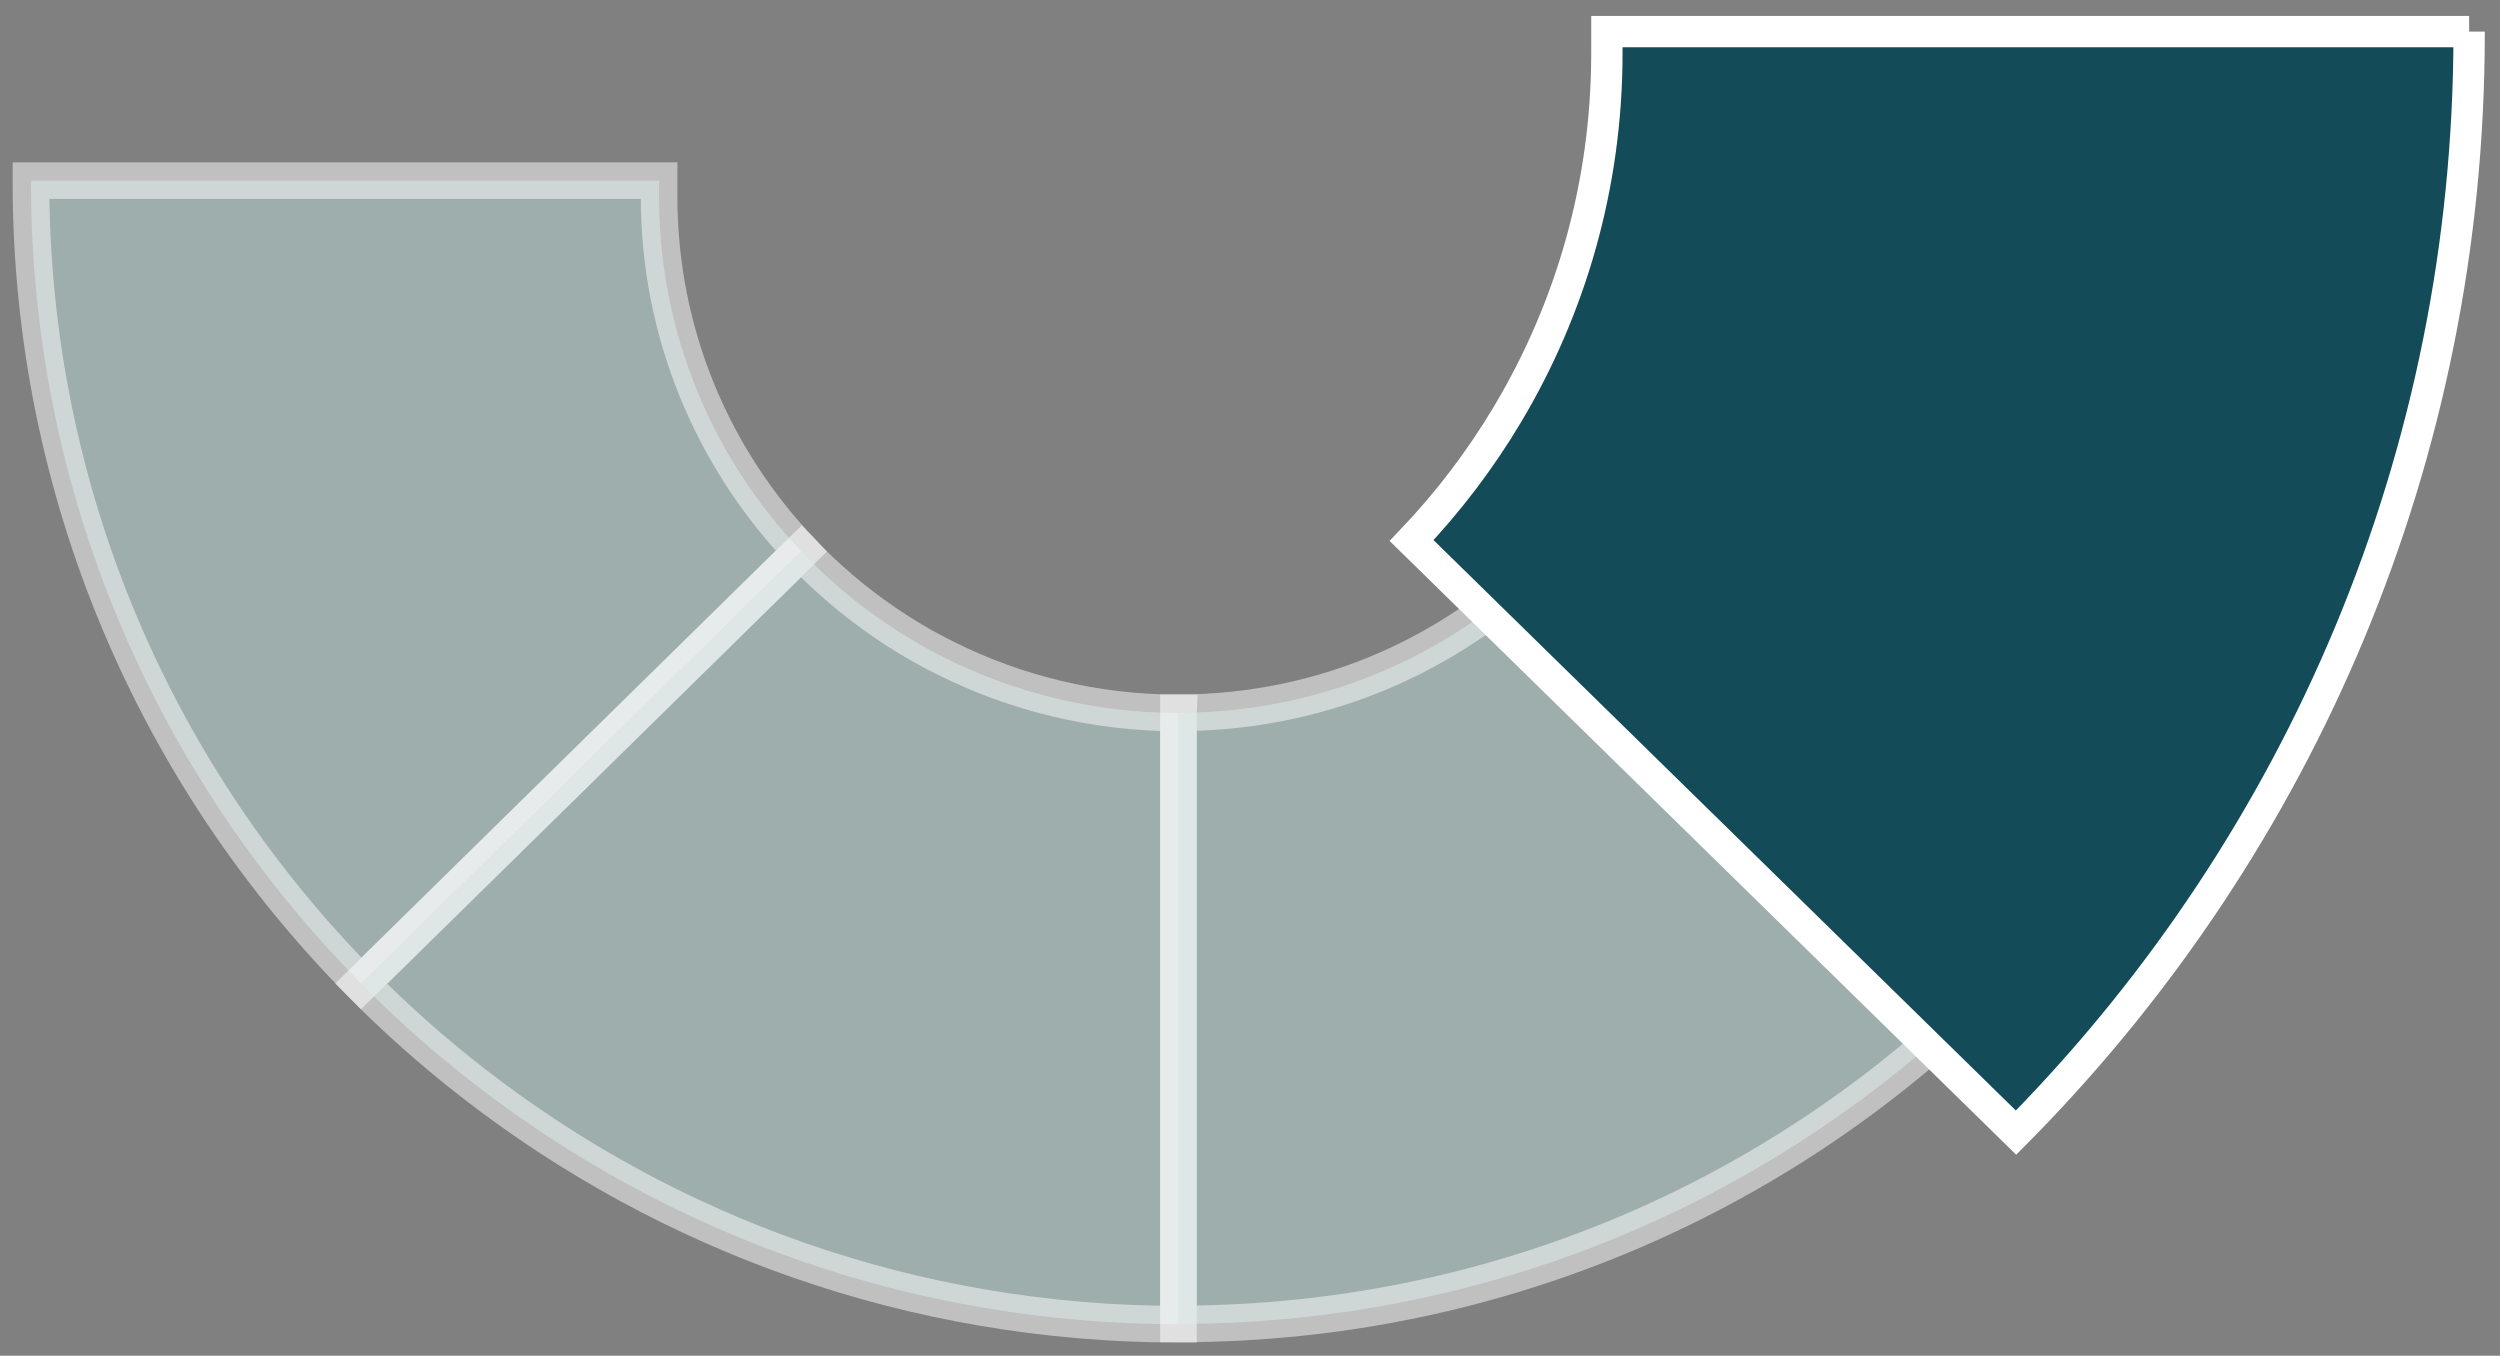
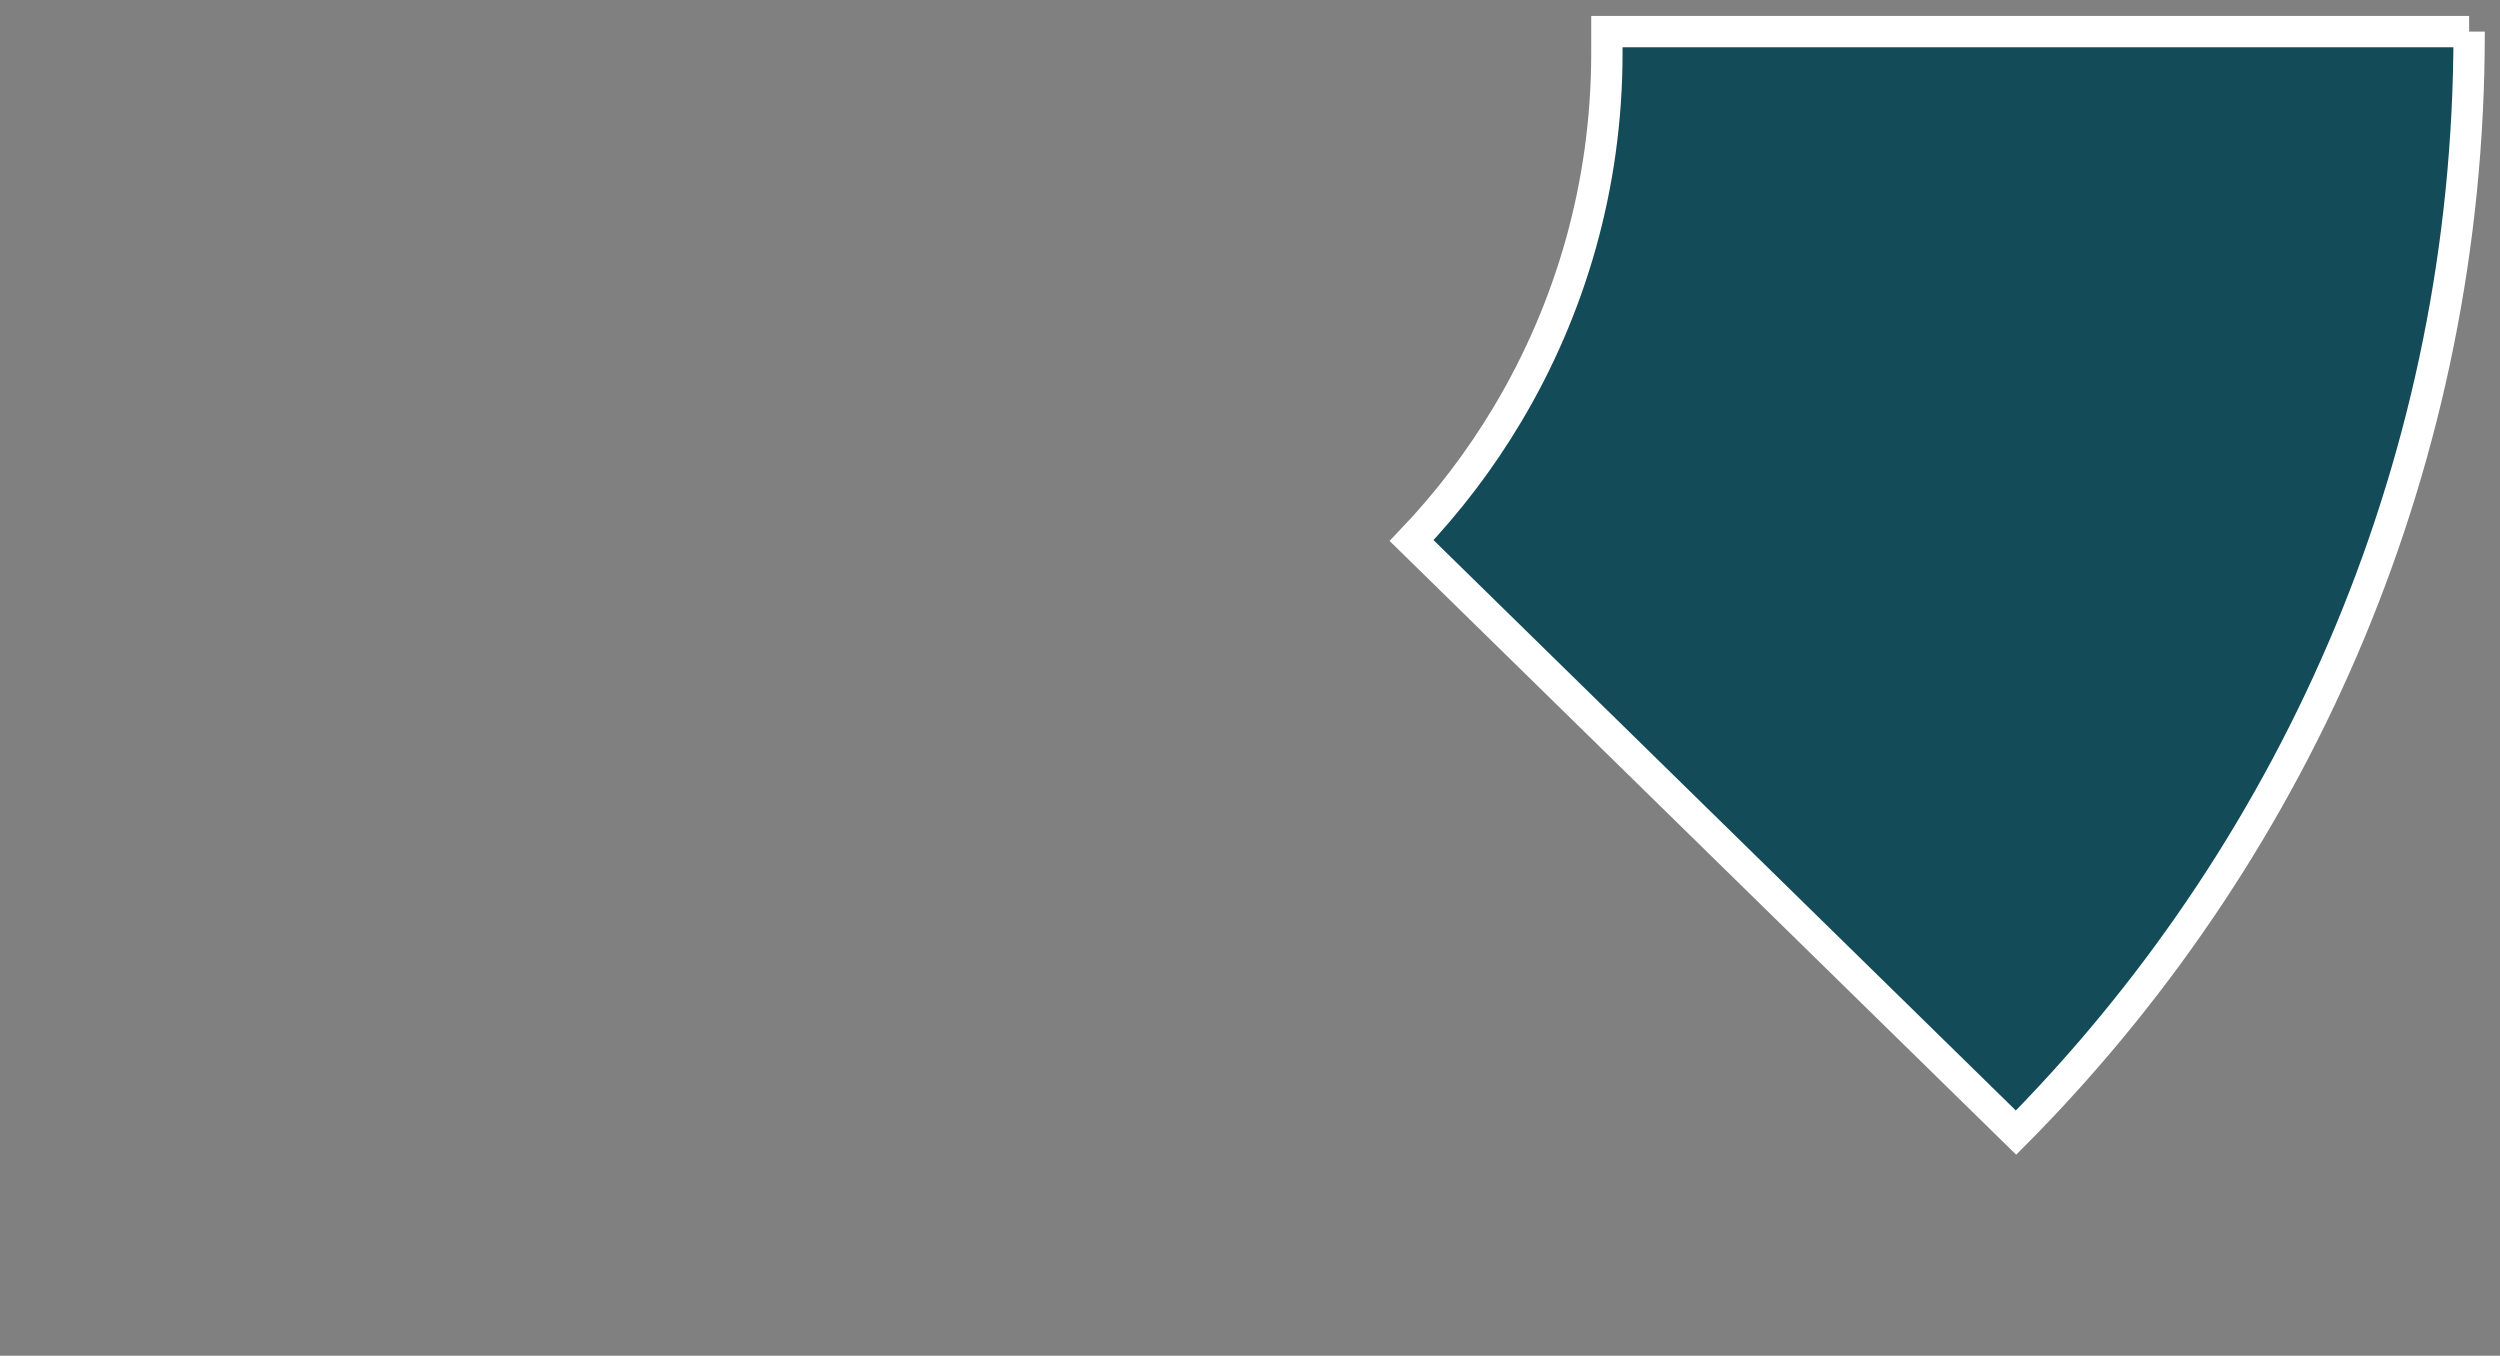
<svg xmlns="http://www.w3.org/2000/svg" id="Livello_1" width="272.92" height="148" viewBox="0 0 272.92 148">
  <rect x="0" y="0" width="272.92" height="148" fill="#808080" stroke="none" />
  <defs>
    <style>.cls-1{fill:#badcd9;opacity:.5;stroke-width:4px;}.cls-1,.cls-2{stroke:#fff;stroke-miterlimit:10;}.cls-2{fill:#134c58;stroke-width:3.42px;}</style>
  </defs>
-   <path class="cls-1" d="M71.95,21.45c0,15,5.9,28.62,15.52,38.72l-48.05,47.19C17.13,84.84,3.38,53.94,3.38,19.85v-.13h68.57v1.73Z" />
-   <path class="cls-1" d="M128.65,77.84v66.72c-29.02,0-55.74-9.82-76.97-26.31-4.32-3.35-8.42-6.98-12.25-10.86l48.05-47.19c2.75,2.9,5.83,5.52,9.15,7.78,2.1,1.44,4.31,2.74,6.62,3.88,7.64,3.82,16.27,5.97,25.4,5.97Z" />
-   <path class="cls-1" d="M217.85,107.37c-22.64,22.86-54.08,37.06-88.85,37.16h-.35v-66.72c16.17,0,30.76-6.74,41.08-17.57l48.12,47.13Z" />
  <path class="cls-2" d="M269.55,3.45v.18c0,46.28-18.49,88.28-48.53,119.07-.3.32-.61.63-.93.95l-65.99-64.64c3.97-4.16,7.48-8.77,10.44-13.73,6.91-11.55,10.88-25.04,10.88-39.46v-2.37h94.13Z" />
</svg>